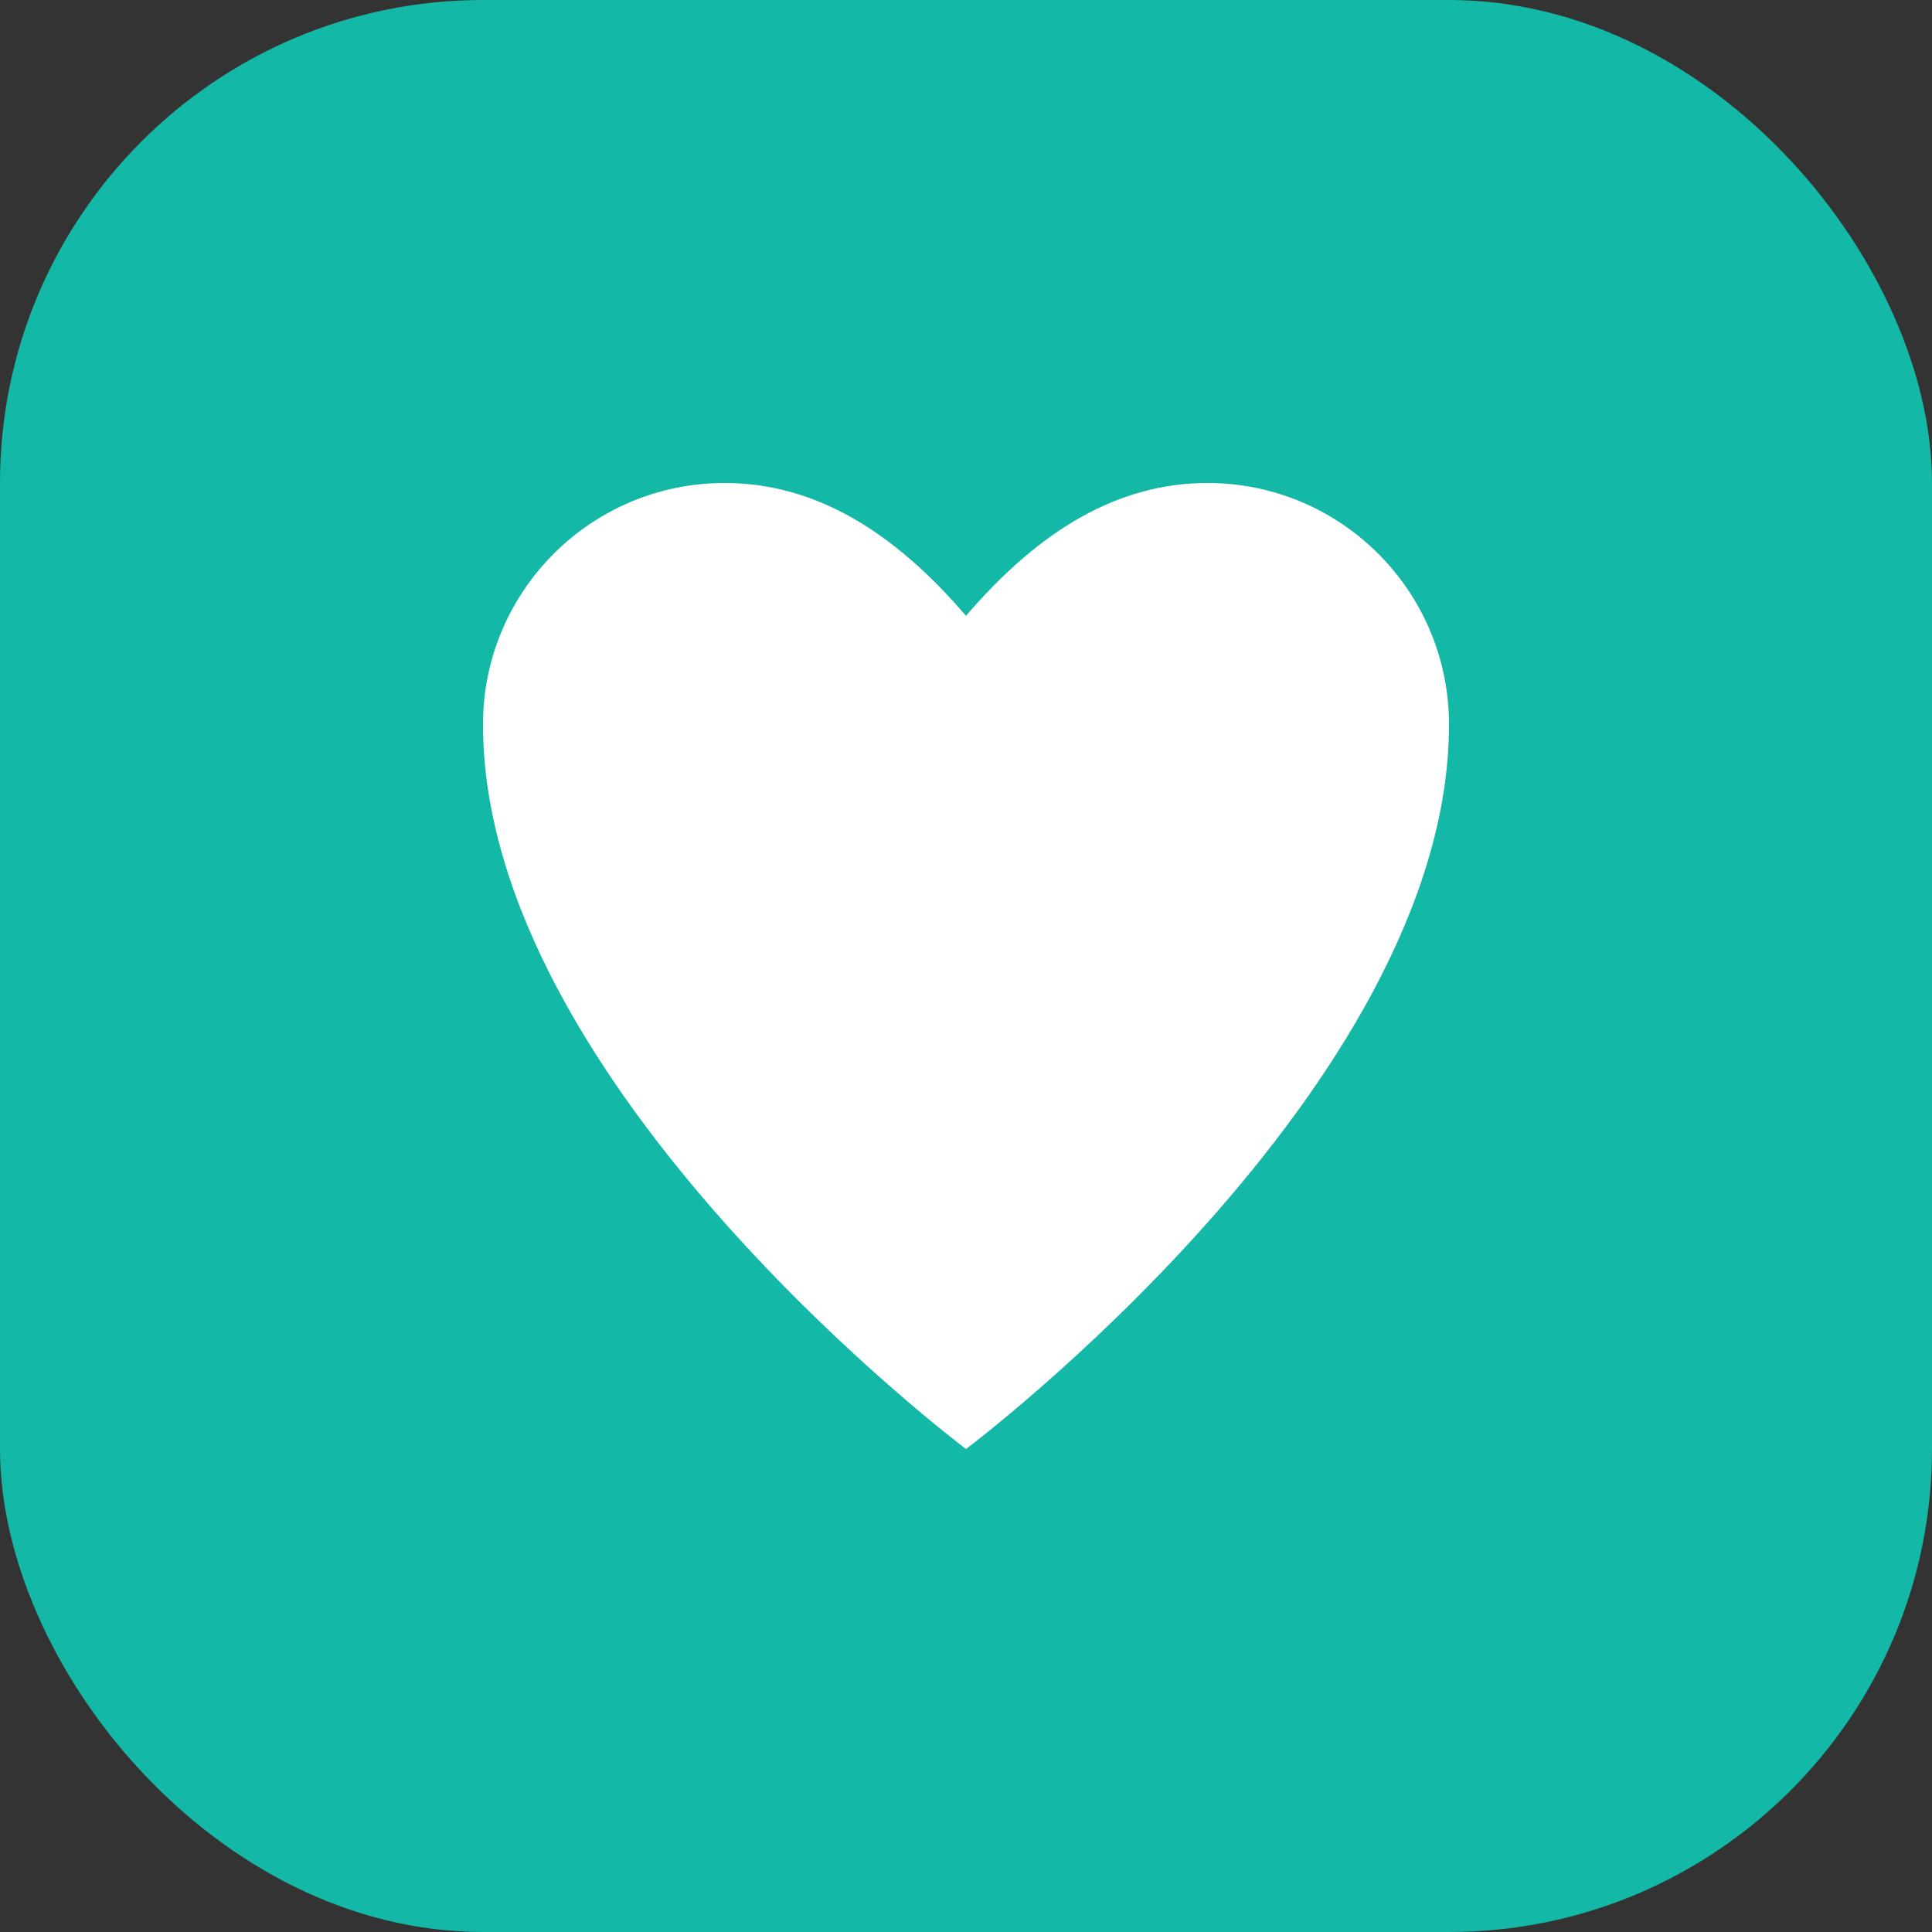
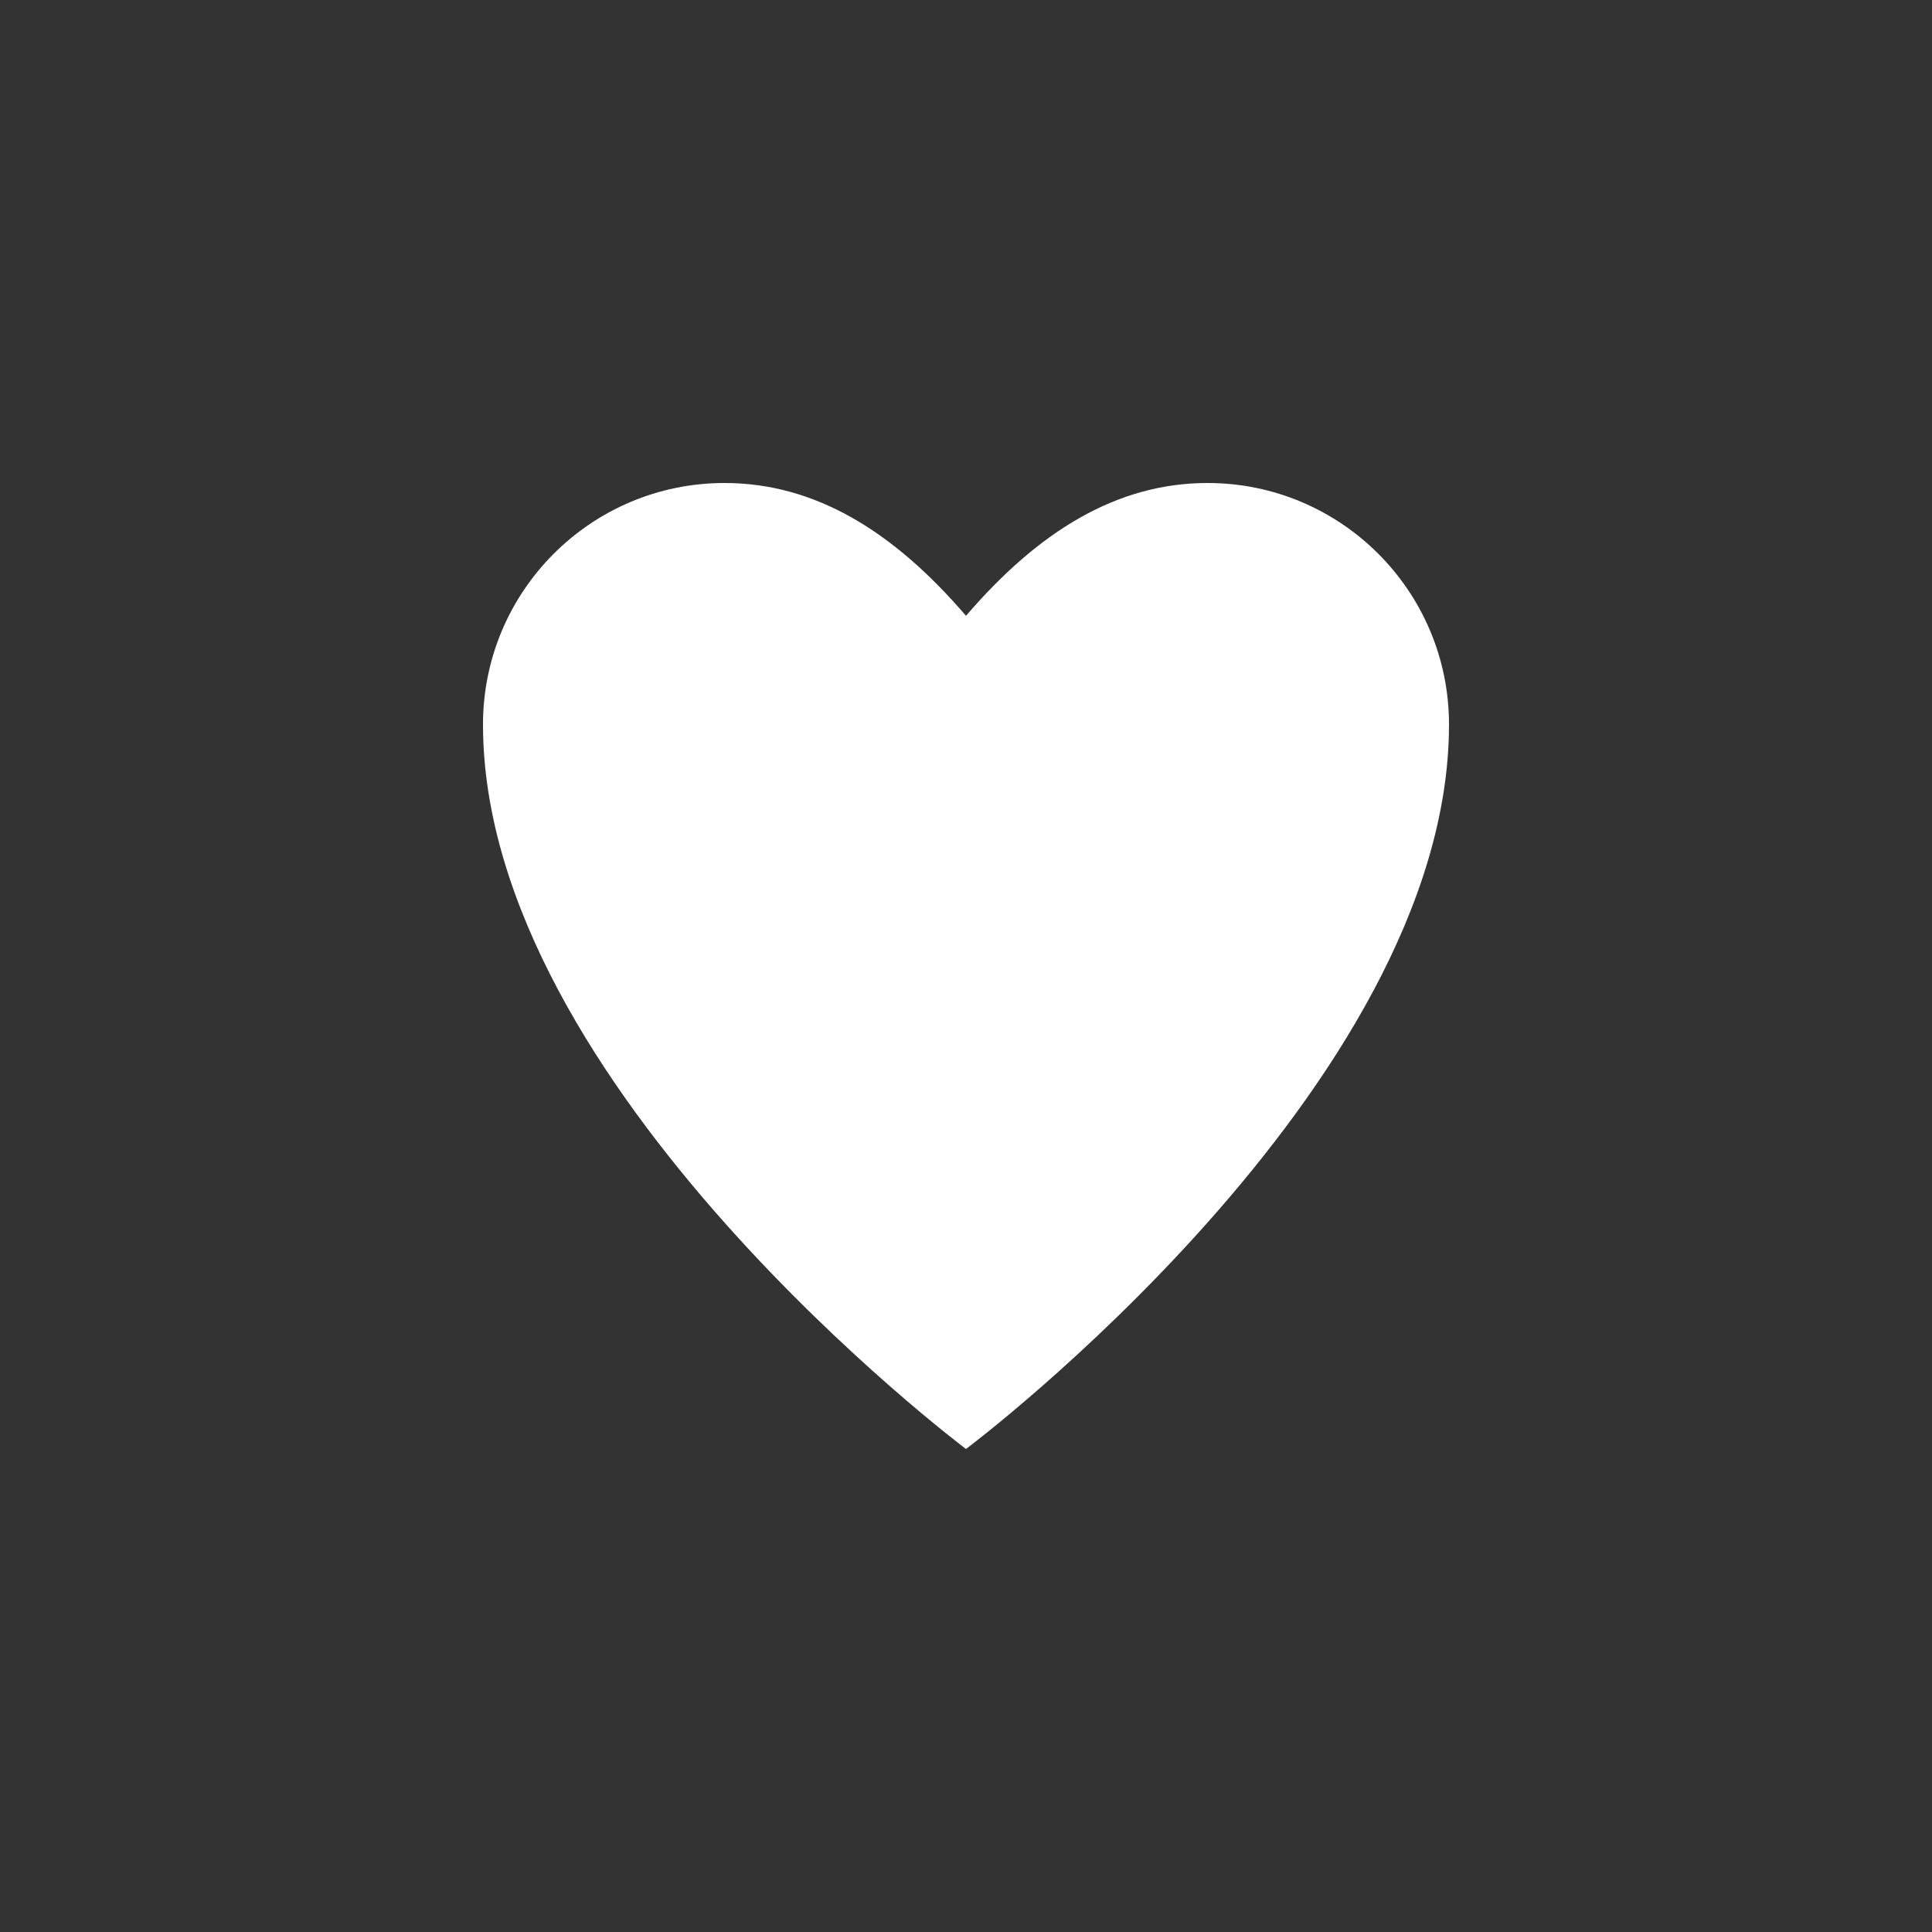
<svg xmlns="http://www.w3.org/2000/svg" width="32" height="32" viewBox="0 0 32 32" fill="none">
  <rect x="0" y="0" width="32" height="32" fill="#333333" stroke="none" />
-   <rect width="32" height="32" rx="8" fill="#14b8a6" />
  <path d="M16 24C16 24 8 18 8 12C8 9.791 9.791 8 12 8C13.5 8 14.8 8.8 16 10.2C17.2 8.8 18.5 8 20 8C22.209 8 24 9.791 24 12C24 18 16 24 16 24Z" fill="white" />
</svg>